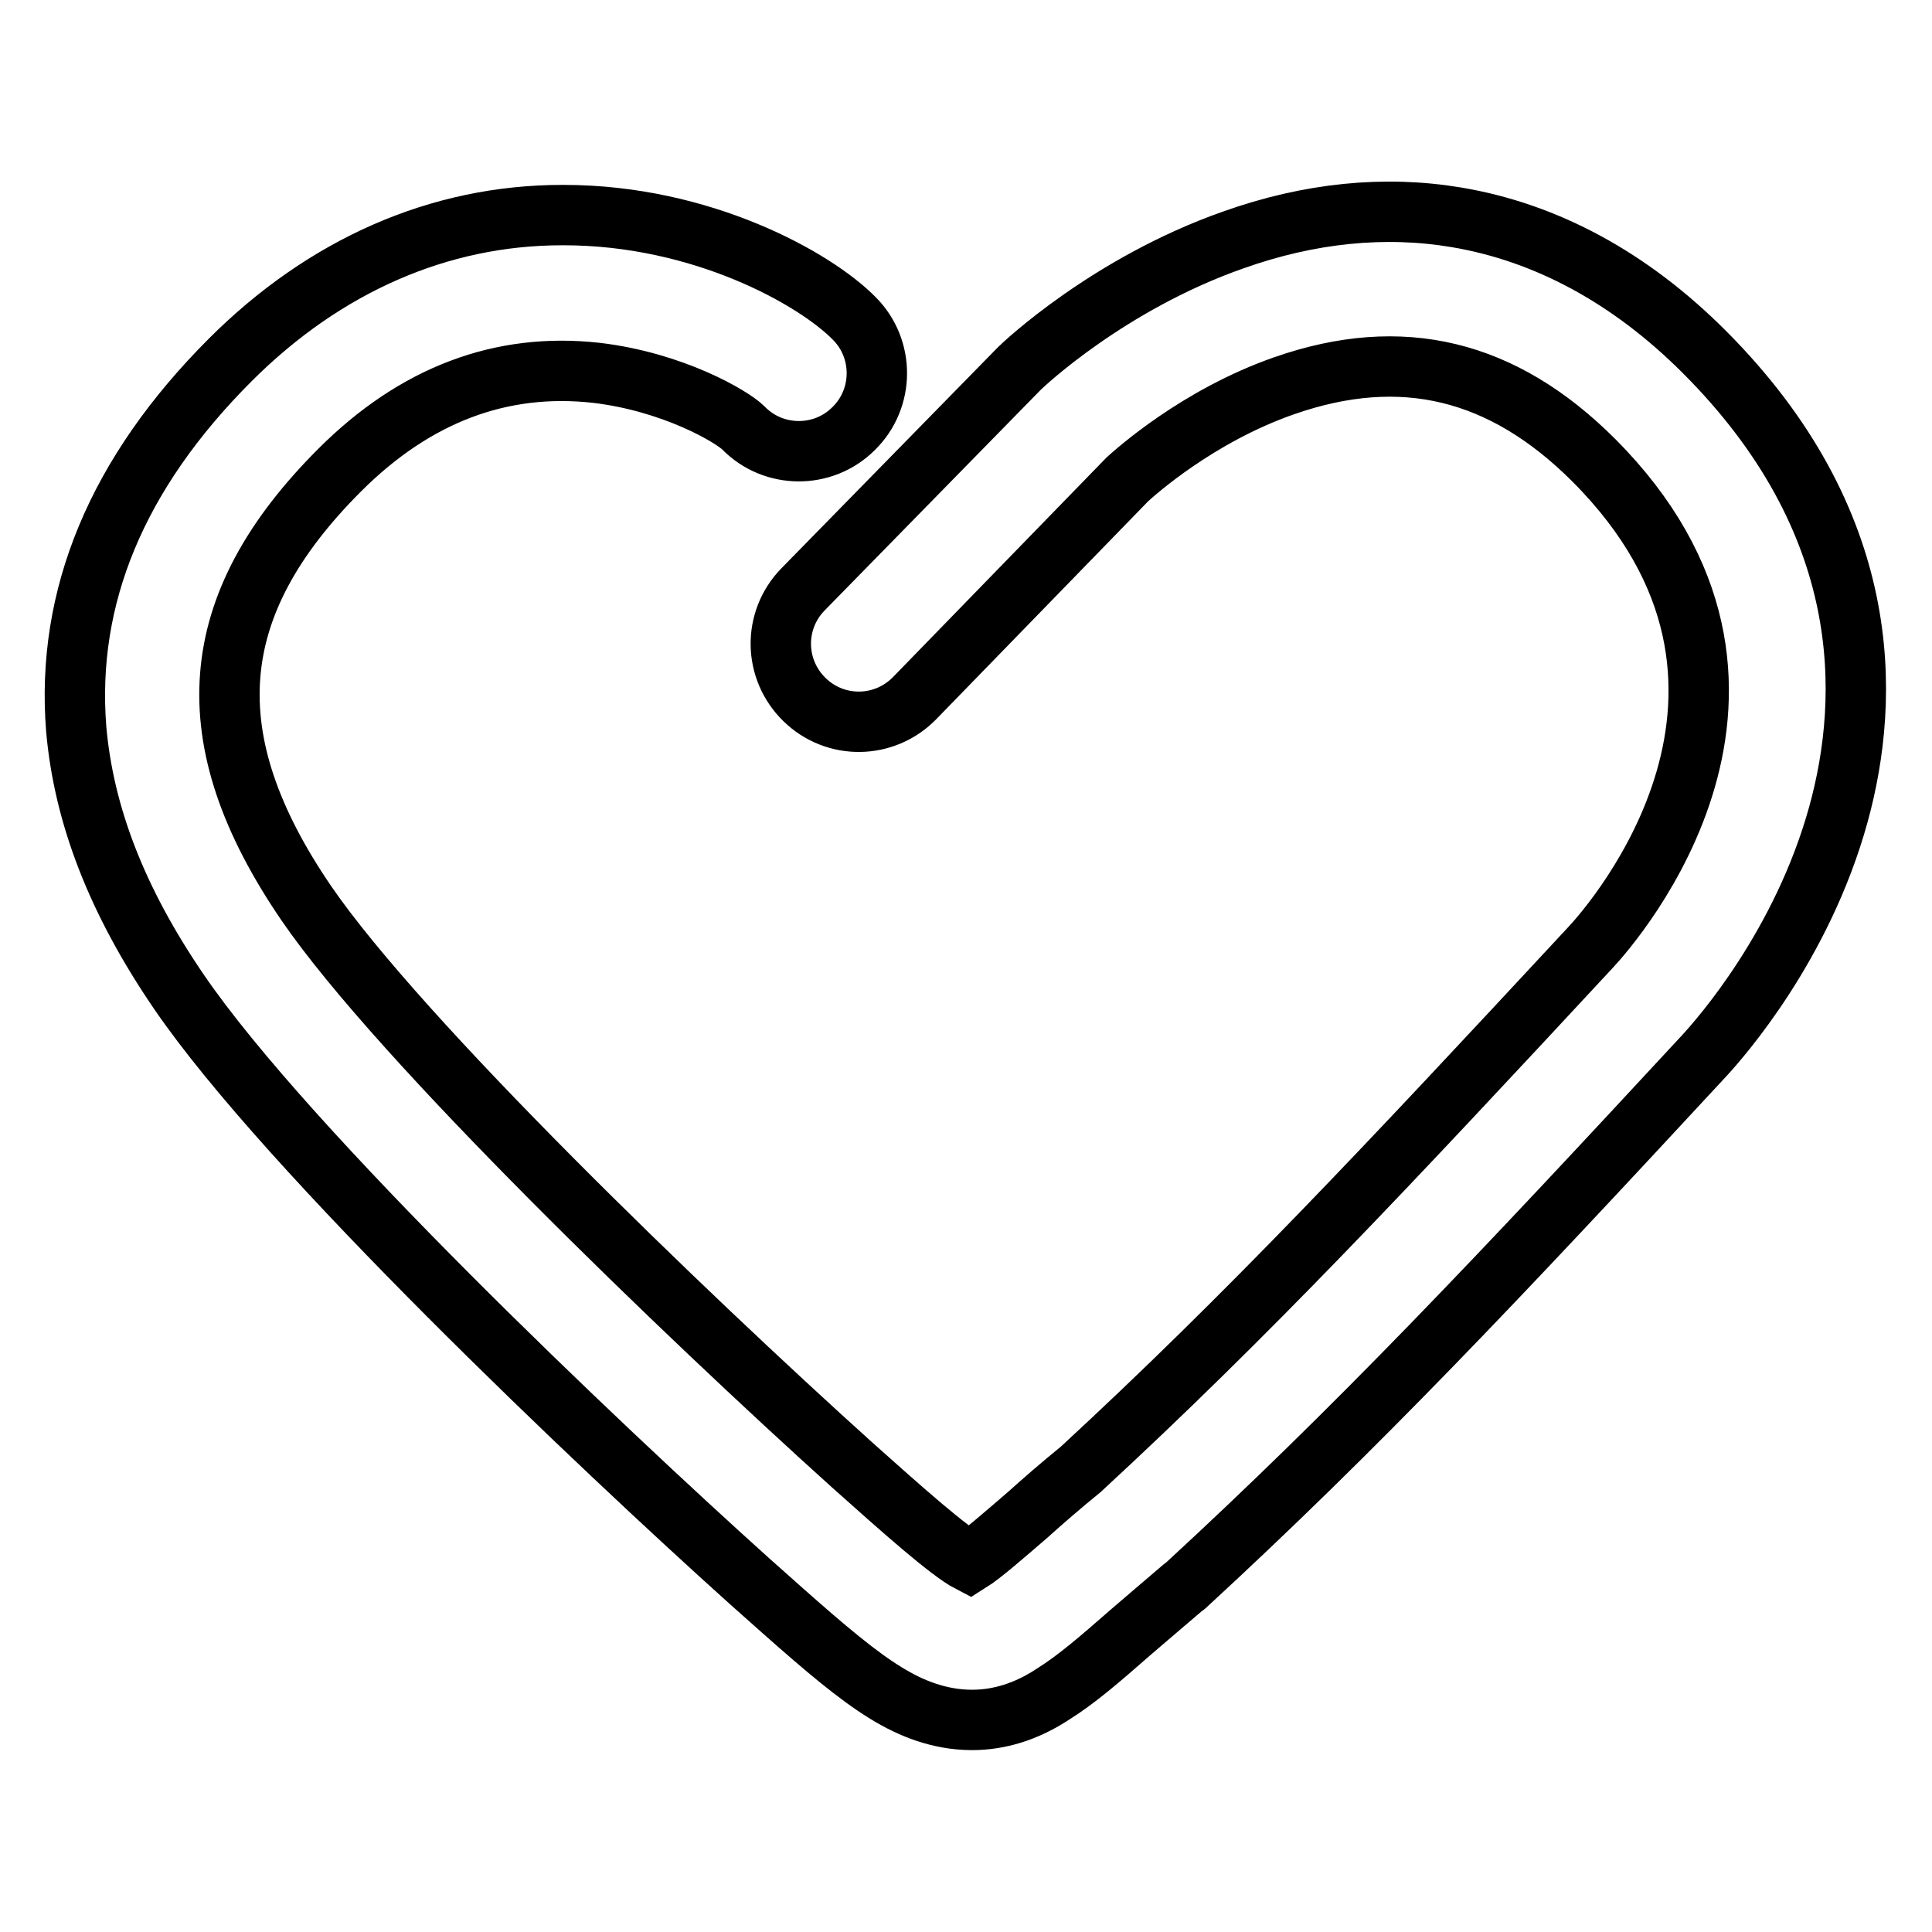
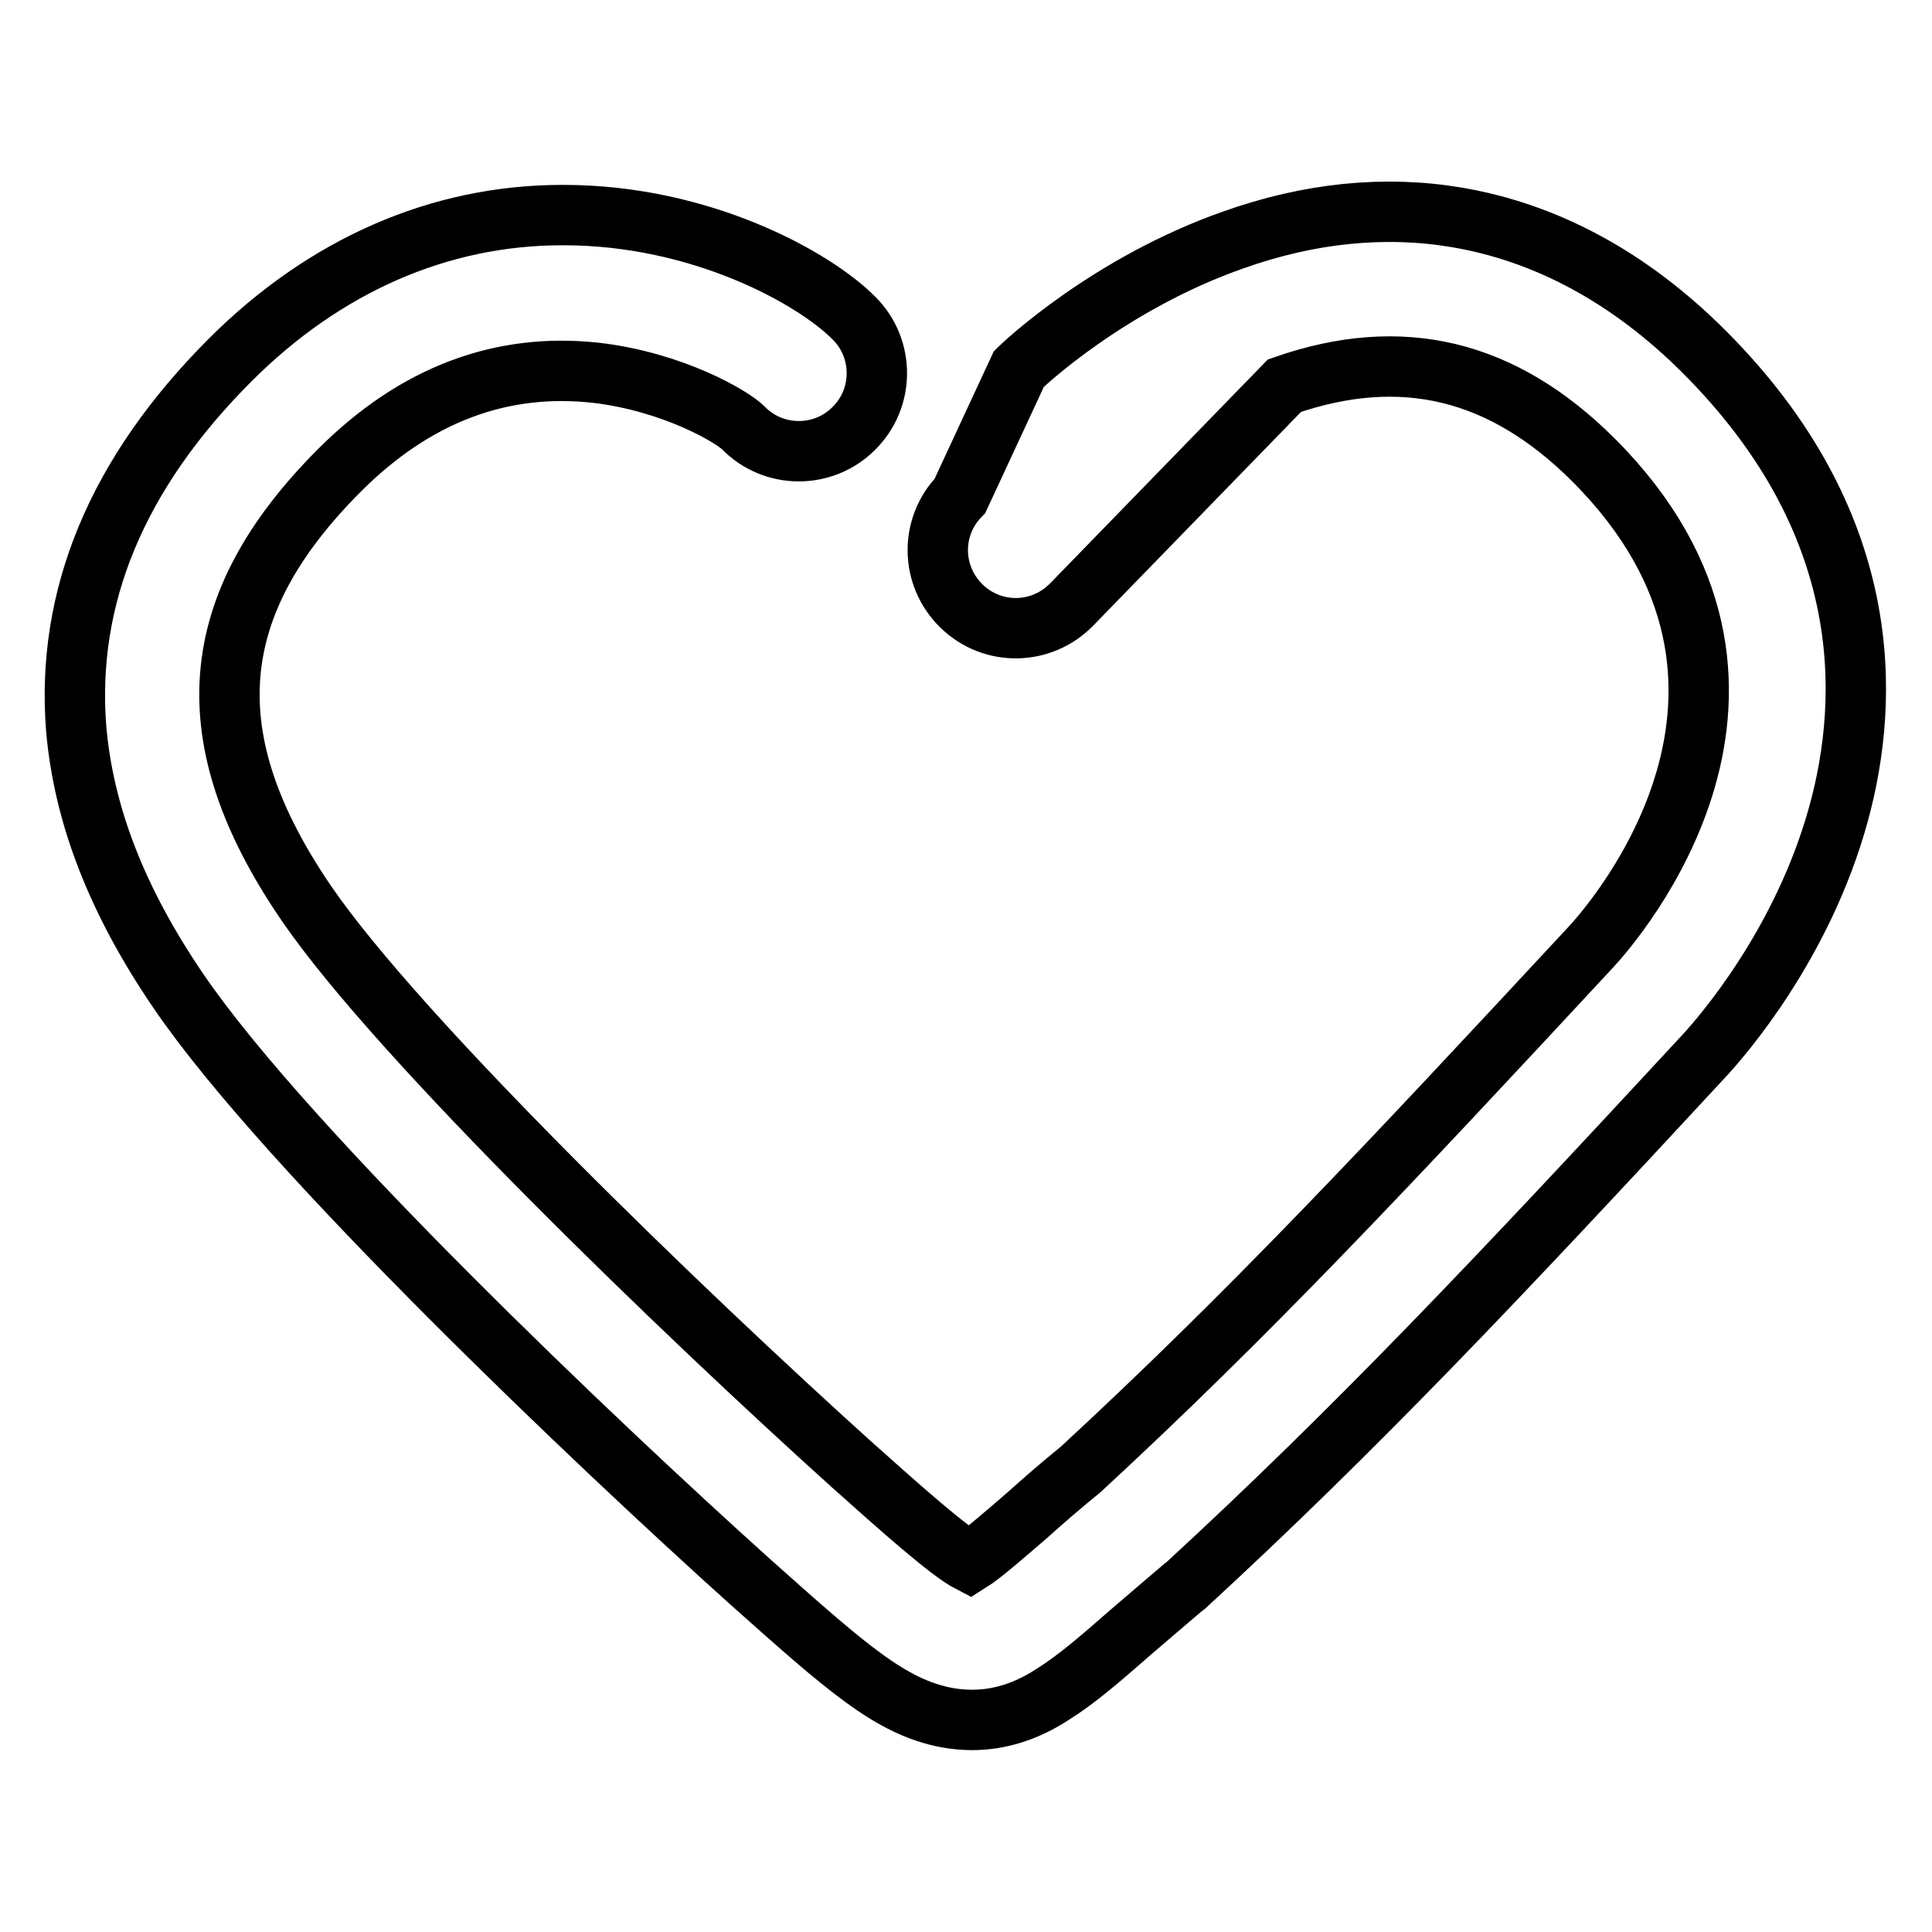
<svg xmlns="http://www.w3.org/2000/svg" version="1.1" x="0px" y="0px" viewBox="0 0 256 256" enable-background="new 0 0 256 256" xml:space="preserve">
  <g>
    <g>
-       <path stroke-width="8" fill-opacity="0" stroke="#000000" d="M128.8,227.9c-1.1,0-2.2-0.1-3.3-0.3c-7.5-1.4-13.3-6.6-26.2-18.1c-19.8-17.8-61.2-57-75.6-78.1c-8.2-12-12.6-23.4-13.6-34.8c-1.4-17.5,5.4-33.9,20.4-48.9c12.5-12.5,27.7-19.2,44-19.2c0,0,0.1,0,0.2,0c18.3,0,33.3,8.4,38.5,13.7c4,4,4,10.6-0.1,14.6c-4,4-10.6,4-14.6-0.1c-1.5-1.5-9.3-6.1-19.5-7.3c-12.6-1.4-24,2.9-34,12.9c-17.9,17.9-19.3,35.6-4.4,57.4c12.4,18.1,50.1,54.4,72.3,74.4c6.6,5.9,12.9,11.5,15.6,12.9c1.6-1,4.8-3.8,7.7-6.3c2-1.8,4.3-3.8,7-6c22.1-20.4,40.2-39.7,67.5-69.1c3.2-3.4,30.4-34.6,0.5-64.6c-12.1-12.1-25.5-15.3-41-9.9c-11.5,4-19.8,11.5-20.8,12.4l-28.2,29c-4,4.1-10.5,4.2-14.6,0.2c-4.1-4-4.2-10.5-0.2-14.6L135,48.9l0.1-0.1c0.5-0.5,11.8-11.2,28.3-17c10.1-3.6,20.1-4.6,29.6-3c11.9,2,23,8,32.8,17.8c22.5,22.5,22.1,45.7,17.8,61.3c-4.8,17.4-15.6,29.6-17.7,31.9c-27.6,29.8-46.1,49.4-68.8,70.3l-0.4,0.3c-2.6,2.2-4.9,4.2-6.9,5.9c-4,3.5-7.1,6.2-10.3,8.2C136,226.8,132.4,227.9,128.8,227.9z" />
+       <path stroke-width="8" fill-opacity="0" stroke="#000000" d="M128.8,227.9c-1.1,0-2.2-0.1-3.3-0.3c-7.5-1.4-13.3-6.6-26.2-18.1c-19.8-17.8-61.2-57-75.6-78.1c-8.2-12-12.6-23.4-13.6-34.8c-1.4-17.5,5.4-33.9,20.4-48.9c12.5-12.5,27.7-19.2,44-19.2c0,0,0.1,0,0.2,0c18.3,0,33.3,8.4,38.5,13.7c4,4,4,10.6-0.1,14.6c-4,4-10.6,4-14.6-0.1c-1.5-1.5-9.3-6.1-19.5-7.3c-12.6-1.4-24,2.9-34,12.9c-17.9,17.9-19.3,35.6-4.4,57.4c12.4,18.1,50.1,54.4,72.3,74.4c6.6,5.9,12.9,11.5,15.6,12.9c1.6-1,4.8-3.8,7.7-6.3c2-1.8,4.3-3.8,7-6c22.1-20.4,40.2-39.7,67.5-69.1c3.2-3.4,30.4-34.6,0.5-64.6c-12.1-12.1-25.5-15.3-41-9.9l-28.2,29c-4,4.1-10.5,4.2-14.6,0.2c-4.1-4-4.2-10.5-0.2-14.6L135,48.9l0.1-0.1c0.5-0.5,11.8-11.2,28.3-17c10.1-3.6,20.1-4.6,29.6-3c11.9,2,23,8,32.8,17.8c22.5,22.5,22.1,45.7,17.8,61.3c-4.8,17.4-15.6,29.6-17.7,31.9c-27.6,29.8-46.1,49.4-68.8,70.3l-0.4,0.3c-2.6,2.2-4.9,4.2-6.9,5.9c-4,3.5-7.1,6.2-10.3,8.2C136,226.8,132.4,227.9,128.8,227.9z" />
    </g>
  </g>
</svg>